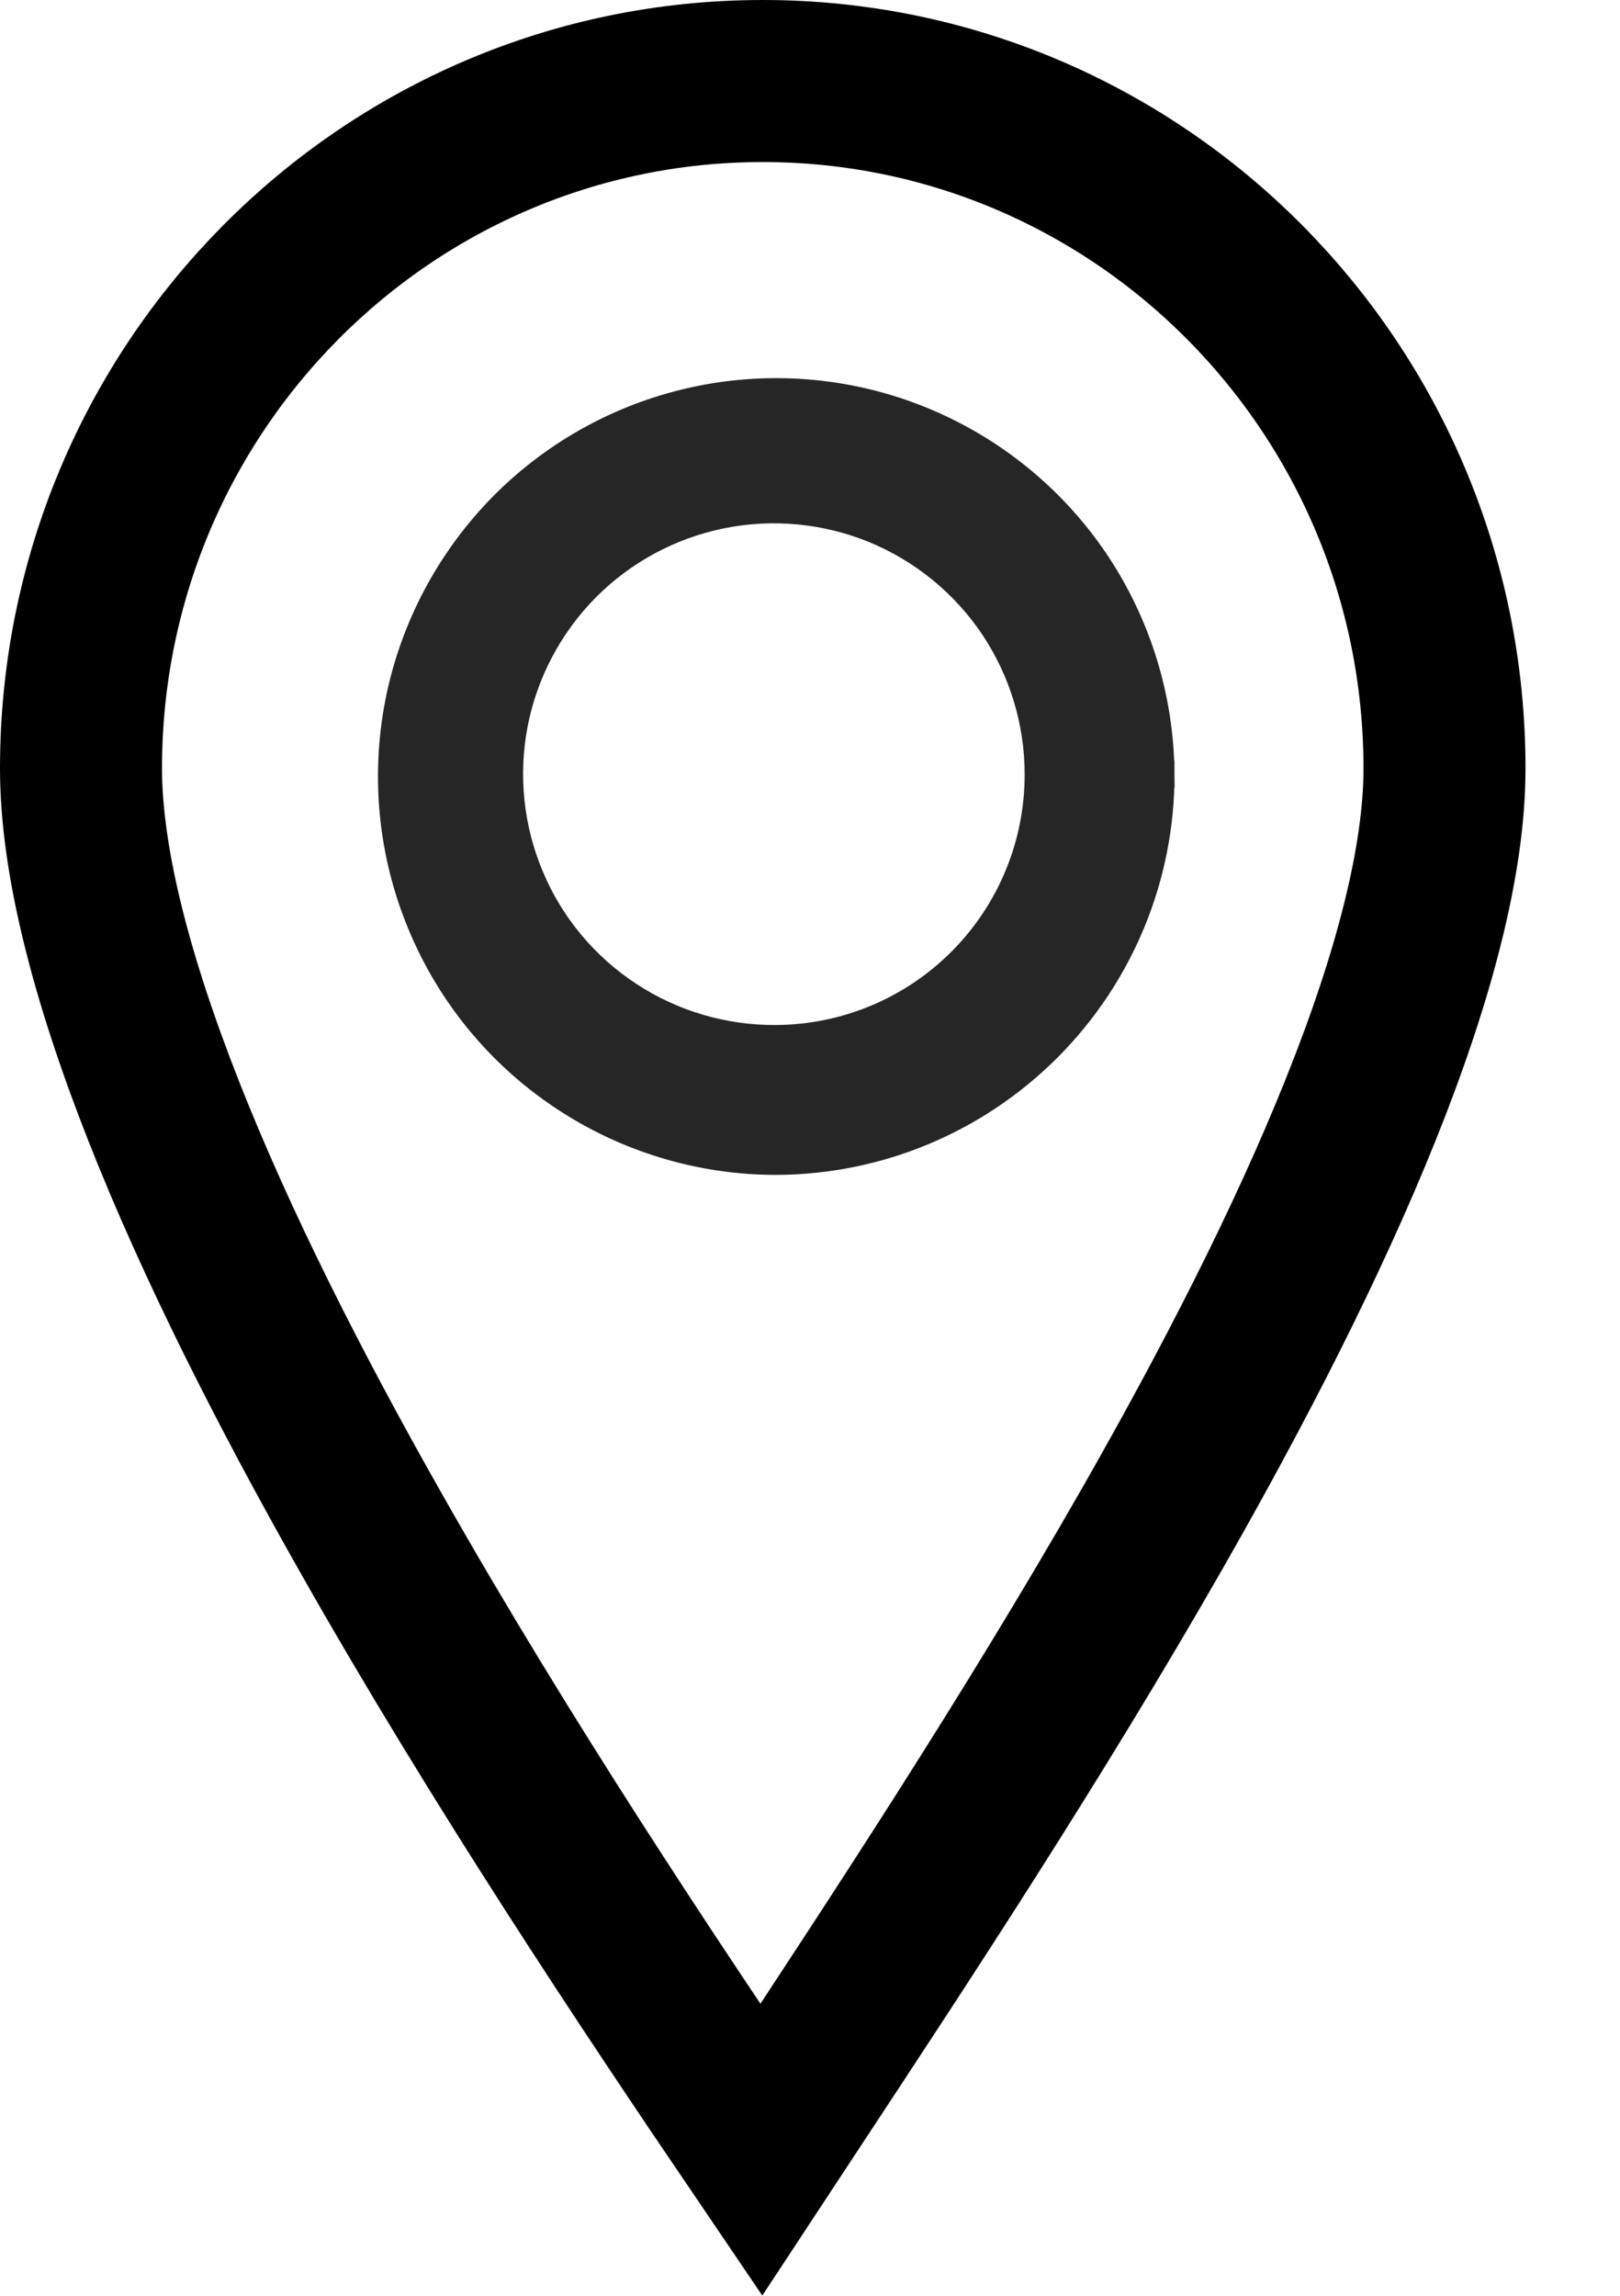
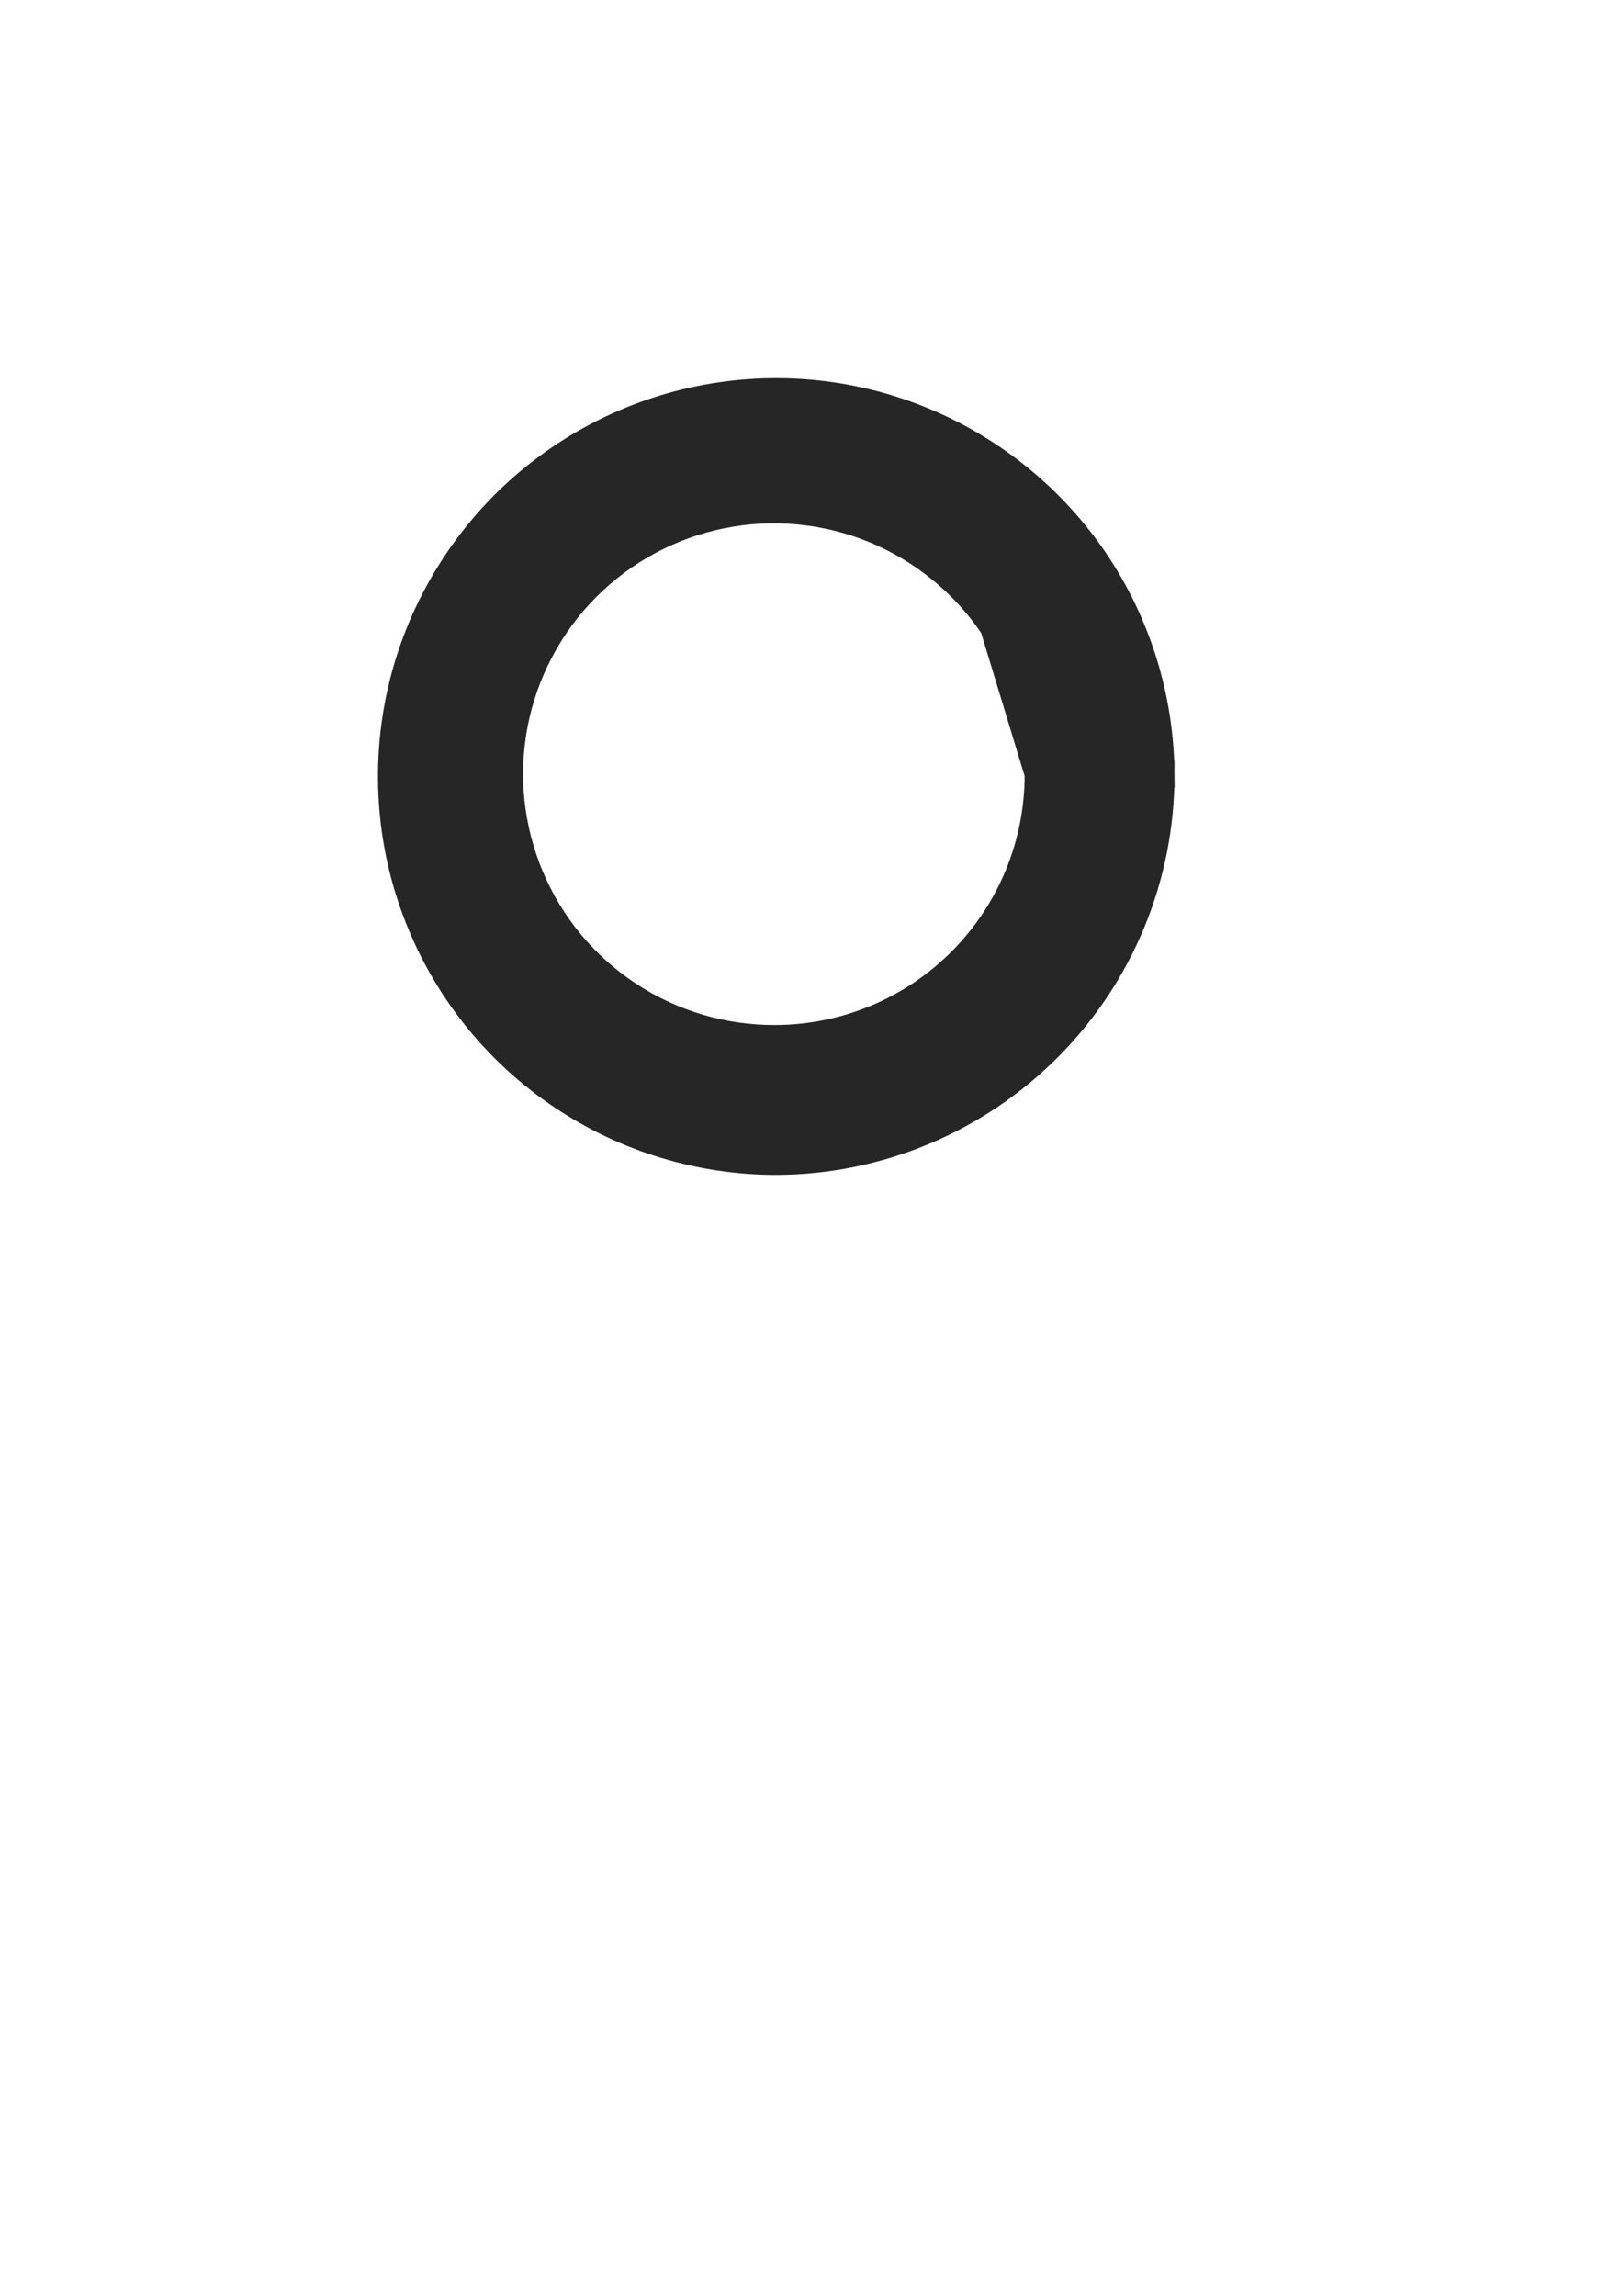
<svg xmlns="http://www.w3.org/2000/svg" width="12" height="17" viewBox="0 0 12 17" fill="none">
  <g clip-path="url(#clip0_4_61)">
-     <path d="M5.891 15.536C5.804 15.668 5.72 15.796 5.639 15.919C4.82 14.713 3.71 13.052 2.736 11.33C2.139 10.276 1.6 9.211 1.212 8.226C0.82 7.231 0.6 6.364 0.6 5.69C0.6 2.875 2.865 0.6 5.65 0.6C8.435 0.6 10.7 2.875 10.7 5.691C10.7 6.363 10.477 7.227 10.078 8.22C9.684 9.202 9.138 10.264 8.536 11.318C7.649 12.869 6.664 14.363 5.891 15.536Z" stroke="black" stroke-width="1.2" />
-     <path d="M5.75 8.6L5.751 8.6C6.509 8.597 7.234 8.293 7.768 7.755C8.302 7.218 8.602 6.49 8.6 5.732L8.5 5.732L8.6 5.732C8.596 5.169 8.426 4.62 8.111 4.153C7.795 3.687 7.349 3.325 6.828 3.112C6.307 2.899 5.734 2.845 5.183 2.957C4.631 3.069 4.125 3.342 3.728 3.741C3.332 4.141 3.062 4.648 2.953 5.201C2.845 5.753 2.902 6.325 3.119 6.845C3.335 7.365 3.7 7.809 4.169 8.121C4.637 8.433 5.187 8.6 5.75 8.6ZM7.69 5.732L7.69 5.733C7.691 6.249 7.488 6.745 7.124 7.112C6.761 7.479 6.266 7.687 5.75 7.69L5.749 7.69C5.361 7.693 4.981 7.581 4.657 7.368C4.333 7.155 4.079 6.851 3.929 6.493C3.778 6.136 3.737 5.742 3.81 5.361C3.884 4.98 4.069 4.63 4.342 4.354C4.615 4.079 4.964 3.891 5.344 3.814C5.724 3.737 6.119 3.775 6.477 3.922C6.836 4.07 7.143 4.321 7.359 4.643C7.574 4.965 7.69 5.345 7.69 5.732Z" fill="#262626" stroke="#262626" stroke-width="0.2" />
+     <path d="M5.75 8.6L5.751 8.6C6.509 8.597 7.234 8.293 7.768 7.755C8.302 7.218 8.602 6.49 8.6 5.732L8.5 5.732L8.6 5.732C8.596 5.169 8.426 4.62 8.111 4.153C7.795 3.687 7.349 3.325 6.828 3.112C6.307 2.899 5.734 2.845 5.183 2.957C4.631 3.069 4.125 3.342 3.728 3.741C3.332 4.141 3.062 4.648 2.953 5.201C2.845 5.753 2.902 6.325 3.119 6.845C3.335 7.365 3.7 7.809 4.169 8.121C4.637 8.433 5.187 8.6 5.75 8.6ZM7.69 5.732L7.69 5.733C7.691 6.249 7.488 6.745 7.124 7.112C6.761 7.479 6.266 7.687 5.75 7.69L5.749 7.69C5.361 7.693 4.981 7.581 4.657 7.368C4.333 7.155 4.079 6.851 3.929 6.493C3.778 6.136 3.737 5.742 3.81 5.361C3.884 4.98 4.069 4.63 4.342 4.354C4.615 4.079 4.964 3.891 5.344 3.814C5.724 3.737 6.119 3.775 6.477 3.922C6.836 4.07 7.143 4.321 7.359 4.643Z" fill="#262626" stroke="#262626" stroke-width="0.2" />
  </g>
  <defs>
    <clipPath id="clip0_4_61">
      <rect width="12" height="17" fill="white" />
    </clipPath>
  </defs>
</svg>